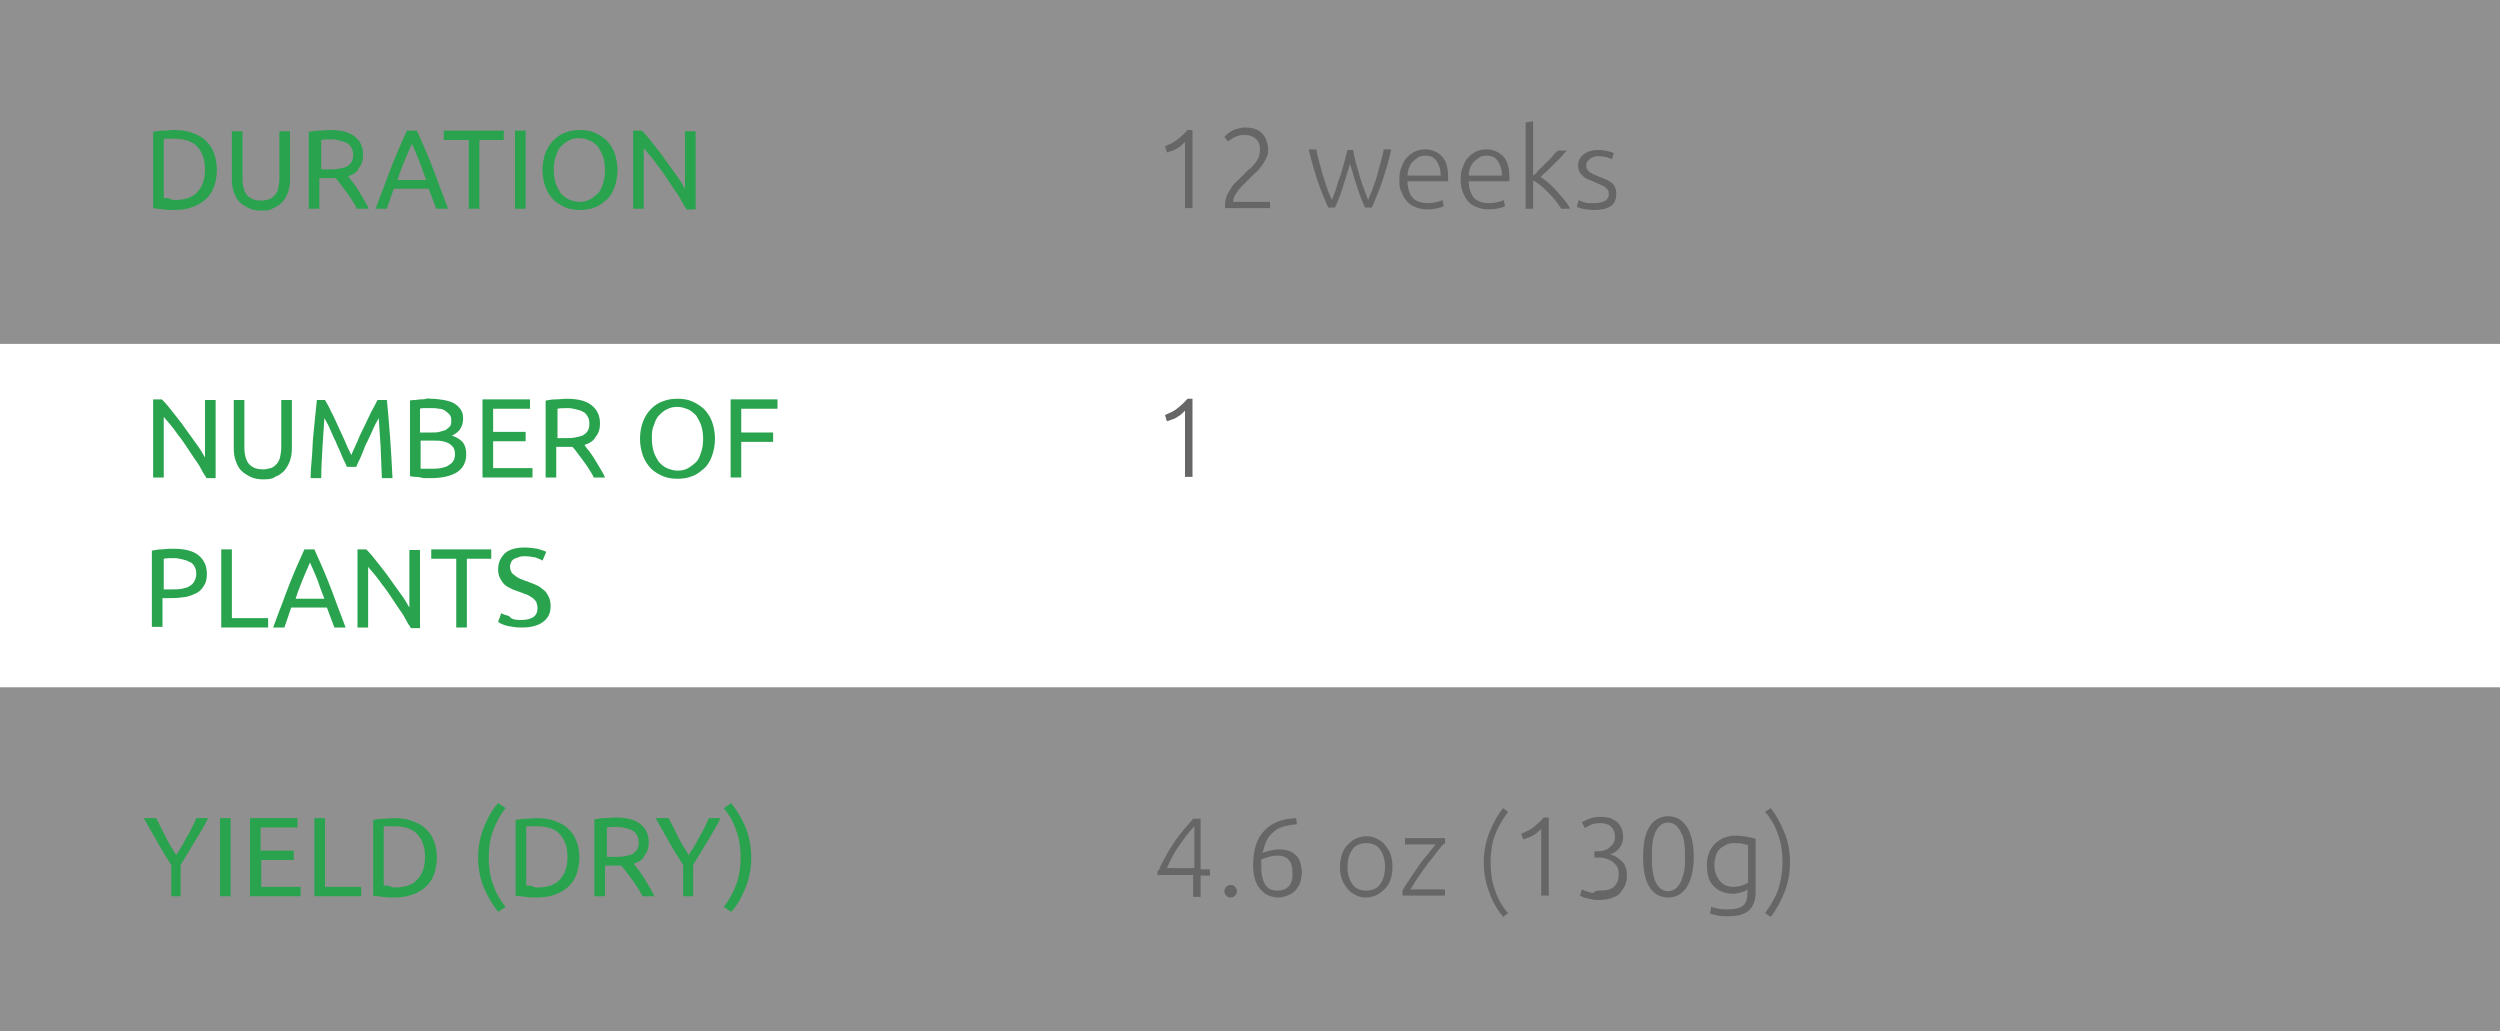
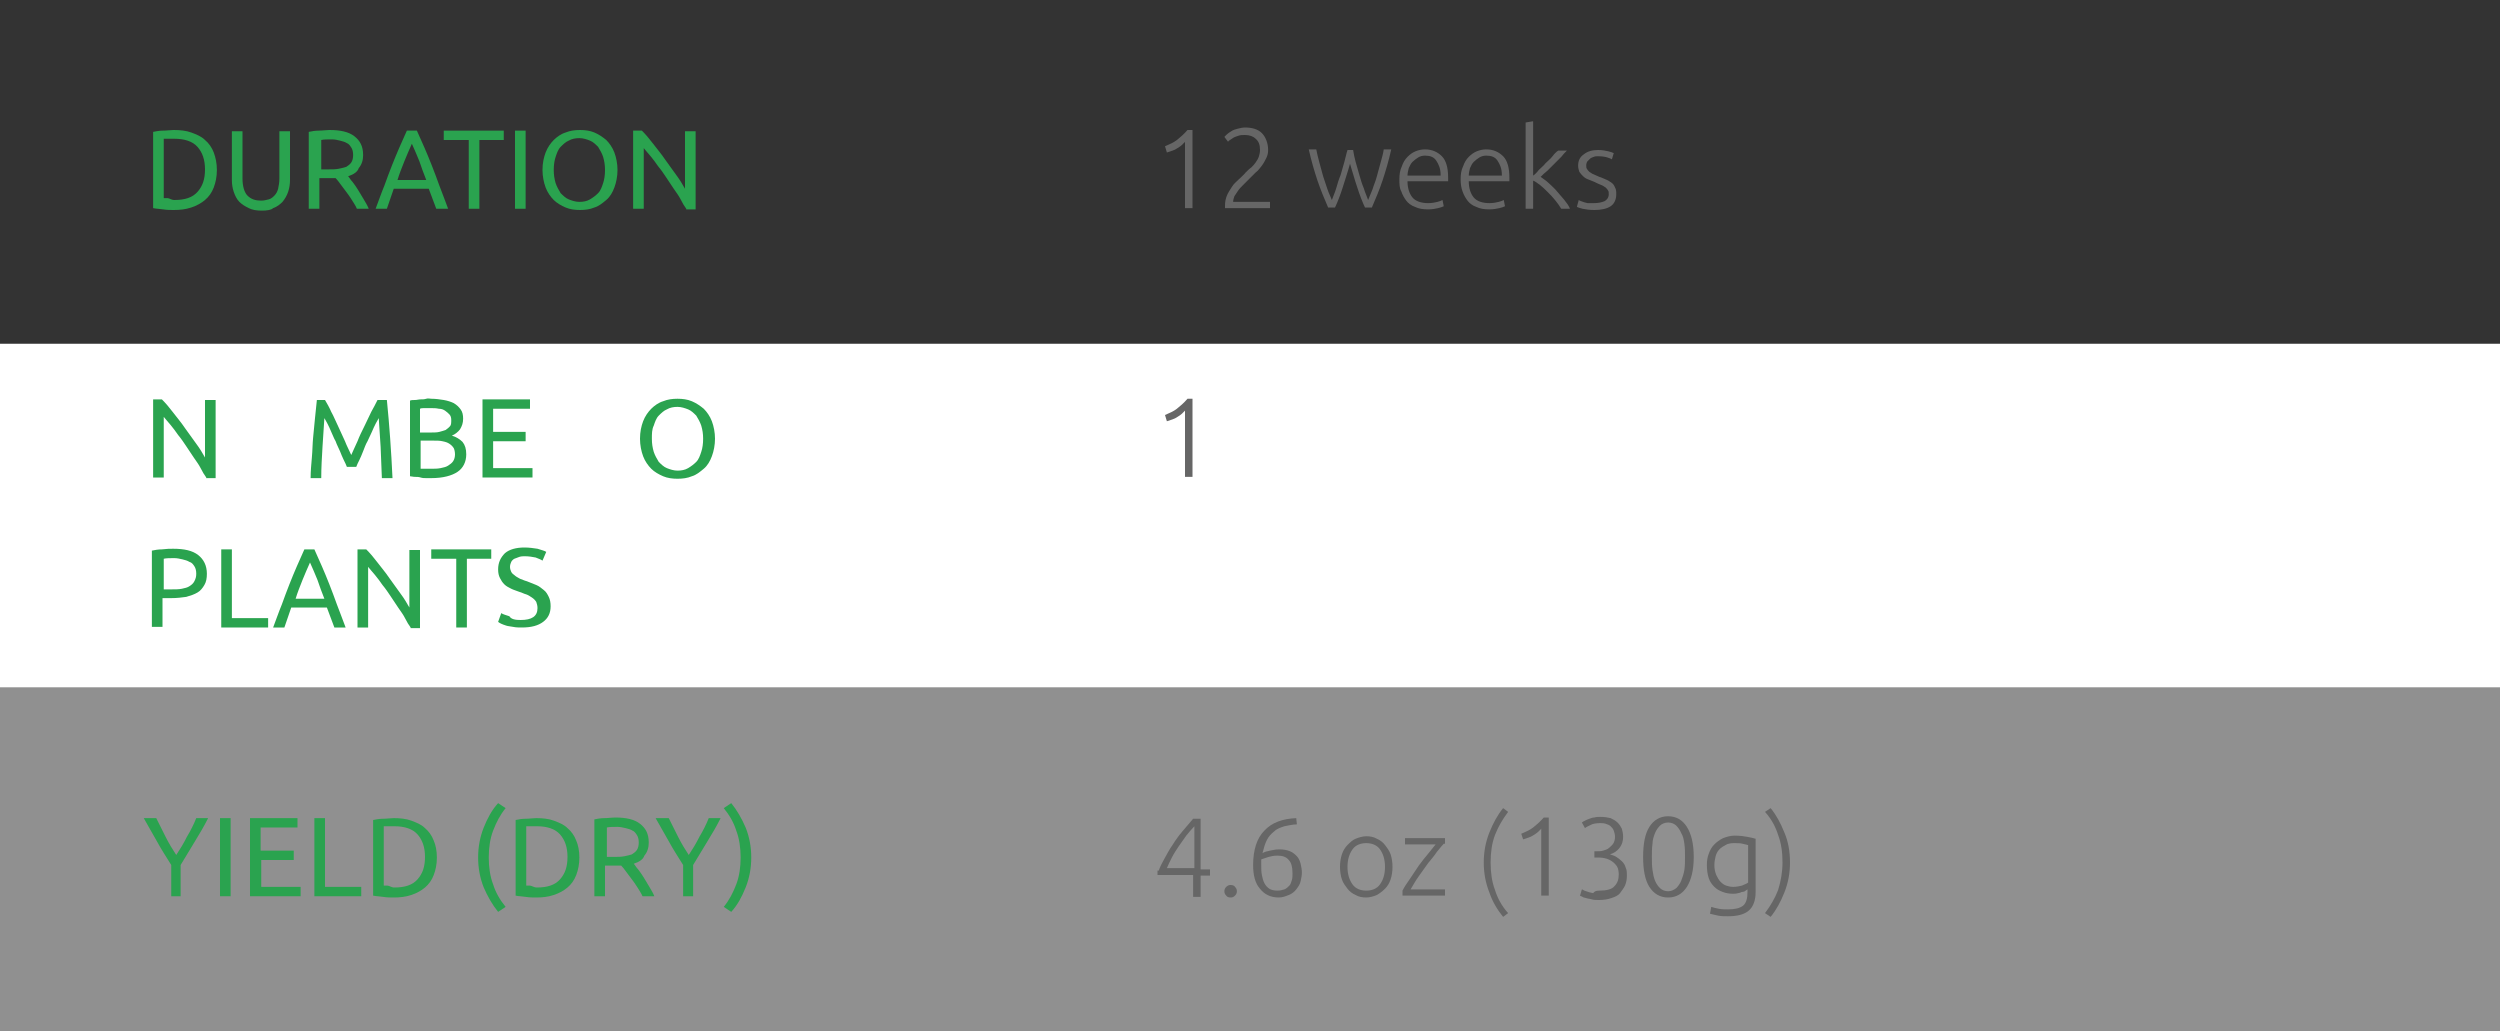
<svg xmlns="http://www.w3.org/2000/svg" version="1.1" id="Слой_1" x="0px" y="0px" viewBox="0 0 400 165" style="enable-background:new 0 0 400 165;" xml:space="preserve">
  <rect x="0" y="0" width="400" height="165" fill="#333333" stroke="none" />
  <style type="text/css">
	.st0{opacity:0.5;fill:#EFEFEF;}
	.st1{fill:#FFFFFF;}
	.st2{fill:#2AA34F;}
	.st3{fill:#666666;}
	.st4{fill:none;stroke:#C1272D;stroke-miterlimit:10;}
	.st5{fill:#C1272D;stroke:#C1272D;stroke-miterlimit:10;}
</style>
-   <rect class="st0" width="400" height="55" />
  <rect y="110" class="st0" width="400" height="55" />
  <rect y="55" class="st1" width="400" height="55" />
  <g>
    <path class="st2" d="M34.7,27.2c0,1.1-0.2,2-0.5,2.8c-0.3,0.8-0.8,1.5-1.4,2c-0.6,0.5-1.3,0.9-2.2,1.2s-1.8,0.4-2.8,0.4   c-0.5,0-1.1,0-1.7-0.1s-1.2-0.1-1.6-0.2V21.1c0.5-0.1,1-0.2,1.6-0.2c0.6,0,1.2-0.1,1.7-0.1c1,0,2,0.1,2.8,0.4s1.6,0.6,2.2,1.2   c0.6,0.5,1.1,1.2,1.4,2C34.5,25.2,34.7,26.1,34.7,27.2z M27.9,32c1.7,0,2.9-0.4,3.7-1.3s1.2-2,1.2-3.6c0-1.5-0.4-2.7-1.2-3.6   s-2.1-1.3-3.7-1.3c-0.5,0-0.9,0-1.1,0c-0.3,0-0.5,0-0.6,0v9.5c0.1,0,0.3,0,0.6,0S27.4,32,27.9,32z" />
    <path class="st2" d="M41.9,33.7c-0.8,0-1.5-0.1-2.1-0.4s-1.1-0.6-1.5-1c-0.4-0.4-0.7-1-0.9-1.6c-0.2-0.6-0.3-1.2-0.3-1.9v-7.8h1.7   v7.6c0,1.2,0.3,2.2,0.8,2.7c0.6,0.6,1.3,0.8,2.2,0.8c0.4,0,0.8-0.1,1.2-0.2c0.4-0.1,0.7-0.4,0.9-0.6c0.3-0.3,0.5-0.7,0.6-1.1   c0.1-0.5,0.2-1,0.2-1.6v-7.6h1.7v7.8c0,0.7-0.1,1.3-0.3,1.9c-0.2,0.6-0.5,1.1-0.9,1.6c-0.4,0.4-0.9,0.8-1.5,1   C43.4,33.6,42.7,33.7,41.9,33.7z" />
    <path class="st2" d="M55.7,28.2c0.2,0.2,0.4,0.6,0.7,0.9c0.3,0.4,0.6,0.8,0.9,1.3c0.3,0.5,0.6,1,0.9,1.5c0.3,0.5,0.6,1,0.8,1.5   h-1.9c-0.2-0.5-0.5-0.9-0.8-1.4c-0.3-0.5-0.6-0.9-0.9-1.3s-0.6-0.8-0.9-1.2c-0.3-0.4-0.5-0.7-0.8-1c-0.2,0-0.3,0-0.5,0   s-0.3,0-0.5,0h-1.6v4.9h-1.7V21.1c0.5-0.1,1-0.2,1.6-0.2c0.6,0,1.2-0.1,1.7-0.1c1.8,0,3.1,0.3,4,1c0.9,0.7,1.4,1.6,1.4,3   c0,0.8-0.2,1.5-0.7,2.1C57.2,27.5,56.6,27.9,55.7,28.2z M53.1,22.3c-0.7,0-1.3,0-1.7,0.1v4.7h1.2c0.6,0,1.1,0,1.6-0.1   c0.5-0.1,0.9-0.2,1.2-0.3c0.3-0.2,0.6-0.4,0.8-0.7c0.2-0.3,0.3-0.7,0.3-1.2c0-0.5-0.1-0.9-0.3-1.2c-0.2-0.3-0.4-0.6-0.7-0.7   c-0.3-0.2-0.7-0.3-1.1-0.4C54,22.4,53.6,22.3,53.1,22.3z" />
    <path class="st2" d="M69.8,33.4c-0.2-0.5-0.4-1.1-0.6-1.6c-0.2-0.5-0.4-1.1-0.6-1.6H63l-1.1,3.2h-1.8c0.5-1.3,0.9-2.5,1.4-3.7   c0.4-1.1,0.8-2.2,1.2-3.2c0.4-1,0.8-2,1.2-2.9s0.8-1.8,1.2-2.7h1.6c0.4,0.9,0.8,1.8,1.2,2.7s0.8,1.9,1.2,2.9c0.4,1,0.8,2.1,1.2,3.2   s0.9,2.3,1.4,3.7H69.8z M68.2,28.8c-0.4-1-0.8-2.1-1.1-3c-0.4-1-0.8-1.9-1.2-2.8c-0.4,0.9-0.8,1.8-1.2,2.8c-0.4,1-0.8,2-1.1,3H68.2   z" />
    <path class="st2" d="M80.6,20.9v1.5h-3.9v11h-1.7v-11H71v-1.5H80.6z" />
    <path class="st2" d="M82.4,20.9h1.7v12.5h-1.7V20.9z" />
    <path class="st2" d="M86.8,27.2c0-1.1,0.2-2,0.5-2.8c0.3-0.8,0.8-1.5,1.3-2c0.5-0.5,1.2-1,1.9-1.2c0.7-0.3,1.5-0.4,2.3-0.4   c0.8,0,1.6,0.1,2.3,0.4c0.7,0.3,1.3,0.7,1.9,1.2c0.5,0.5,1,1.2,1.3,2c0.3,0.8,0.5,1.8,0.5,2.8s-0.2,2-0.5,2.8s-0.7,1.5-1.3,2   s-1.2,1-1.9,1.2c-0.7,0.3-1.5,0.4-2.3,0.4c-0.8,0-1.6-0.1-2.3-0.4c-0.7-0.3-1.4-0.7-1.9-1.2s-1-1.2-1.3-2S86.8,28.2,86.8,27.2z    M88.6,27.2c0,0.8,0.1,1.4,0.3,2.1c0.2,0.6,0.5,1.1,0.8,1.6c0.4,0.4,0.8,0.8,1.3,1c0.5,0.2,1.1,0.4,1.7,0.4c0.6,0,1.2-0.1,1.7-0.4   s0.9-0.6,1.3-1c0.4-0.4,0.6-1,0.8-1.6c0.2-0.6,0.3-1.3,0.3-2.1s-0.1-1.4-0.3-2.1c-0.2-0.6-0.5-1.1-0.8-1.6c-0.4-0.4-0.8-0.8-1.3-1   s-1.1-0.4-1.7-0.4c-0.6,0-1.2,0.1-1.7,0.4c-0.5,0.2-0.9,0.6-1.3,1c-0.4,0.4-0.6,1-0.8,1.6C88.7,25.7,88.6,26.4,88.6,27.2z" />
    <path class="st2" d="M109.8,33.4c-0.3-0.4-0.6-0.9-0.9-1.5c-0.3-0.6-0.7-1.1-1.1-1.7s-0.8-1.2-1.2-1.8c-0.4-0.6-0.8-1.2-1.3-1.8   c-0.4-0.6-0.8-1.1-1.2-1.6s-0.8-0.9-1.1-1.3v9.7h-1.7V20.9h1.4c0.6,0.6,1.2,1.3,1.8,2.1c0.6,0.8,1.3,1.6,1.9,2.5   c0.6,0.8,1.2,1.7,1.8,2.5s1,1.5,1.4,2.2v-9.2h1.7v12.5H109.8z" />
  </g>
  <g>
    <path class="st2" d="M27.4,143.4v-5c-0.8-1.3-1.6-2.5-2.3-3.8c-0.7-1.2-1.4-2.5-2.1-3.7H25c0.5,1,1,2,1.5,3s1.1,2,1.7,2.9   c0.6-0.9,1.2-1.9,1.7-2.9c0.6-1,1.1-2,1.5-3h1.9c-0.6,1.2-1.3,2.4-2.1,3.7s-1.5,2.5-2.3,3.8v5H27.4z" />
    <path class="st2" d="M35.2,130.9h1.7v12.5h-1.7V130.9z" />
    <path class="st2" d="M40,143.4v-12.5h7.6v1.5h-5.9v3.7H47v1.5h-5.2v4.3h6.3v1.5H40z" />
    <path class="st2" d="M57.8,141.9v1.5h-7.5v-12.5h1.7v11H57.8z" />
    <path class="st2" d="M69.9,137.2c0,1.1-0.2,2-0.5,2.8c-0.3,0.8-0.8,1.5-1.4,2c-0.6,0.5-1.3,0.9-2.2,1.2s-1.8,0.4-2.8,0.4   c-0.5,0-1.1,0-1.7-0.1s-1.2-0.1-1.6-0.2v-12.1c0.5-0.1,1-0.2,1.6-0.2c0.6,0,1.2-0.1,1.7-0.1c1,0,2,0.1,2.8,0.4s1.6,0.6,2.2,1.2   c0.6,0.5,1.1,1.2,1.4,2C69.7,135.2,69.9,136.1,69.9,137.2z M63.1,142c1.7,0,2.9-0.4,3.7-1.3s1.2-2,1.2-3.6c0-1.5-0.4-2.7-1.2-3.6   s-2.1-1.3-3.7-1.3c-0.5,0-0.9,0-1.1,0c-0.3,0-0.5,0-0.6,0v9.5c0.1,0,0.3,0,0.6,0S62.6,142,63.1,142z" />
    <path class="st2" d="M78.2,137.2c0,1.5,0.2,3,0.7,4.3c0.4,1.3,1.1,2.5,2,3.6l-1.2,0.8c-0.9-1.1-1.7-2.5-2.3-3.9   c-0.6-1.5-0.9-3.1-0.9-4.8c0-1.7,0.3-3.3,0.9-4.8s1.3-2.8,2.3-3.9l1.2,0.8c-0.9,1.1-1.5,2.3-2,3.6   C78.4,134.2,78.2,135.7,78.2,137.2z" />
    <path class="st2" d="M92.7,137.2c0,1.1-0.2,2-0.5,2.8c-0.3,0.8-0.8,1.5-1.4,2c-0.6,0.5-1.3,0.9-2.2,1.2s-1.8,0.4-2.8,0.4   c-0.5,0-1.1,0-1.7-0.1s-1.2-0.1-1.6-0.2v-12.1c0.5-0.1,1-0.2,1.6-0.2c0.6,0,1.2-0.1,1.7-0.1c1,0,2,0.1,2.8,0.4s1.6,0.6,2.2,1.2   c0.6,0.5,1.1,1.2,1.4,2C92.5,135.2,92.7,136.1,92.7,137.2z M85.9,142c1.7,0,2.9-0.4,3.7-1.3s1.2-2,1.2-3.6c0-1.5-0.4-2.7-1.2-3.6   s-2.1-1.3-3.7-1.3c-0.5,0-0.9,0-1.1,0c-0.3,0-0.5,0-0.6,0v9.5c0.1,0,0.3,0,0.6,0S85.4,142,85.9,142z" />
    <path class="st2" d="M101.4,138.2c0.2,0.2,0.4,0.6,0.7,0.9c0.3,0.4,0.6,0.8,0.9,1.3c0.3,0.5,0.6,1,0.9,1.5c0.3,0.5,0.6,1,0.8,1.5   h-1.9c-0.2-0.5-0.5-0.9-0.8-1.4c-0.3-0.5-0.6-0.9-0.9-1.3s-0.6-0.8-0.9-1.2c-0.3-0.4-0.5-0.7-0.8-1c-0.2,0-0.3,0-0.5,0   s-0.3,0-0.5,0h-1.6v4.9h-1.7v-12.3c0.5-0.1,1-0.2,1.6-0.2c0.6,0,1.2-0.1,1.7-0.1c1.8,0,3.1,0.3,4,1c0.9,0.7,1.4,1.6,1.4,3   c0,0.8-0.2,1.5-0.7,2.1C102.9,137.5,102.3,137.9,101.4,138.2z M98.8,132.3c-0.7,0-1.3,0-1.7,0.1v4.7h1.2c0.6,0,1.1,0,1.6-0.1   c0.5-0.1,0.9-0.2,1.2-0.3c0.3-0.2,0.6-0.4,0.8-0.7c0.2-0.3,0.3-0.7,0.3-1.2c0-0.5-0.1-0.9-0.3-1.2c-0.2-0.3-0.4-0.6-0.7-0.7   c-0.3-0.2-0.7-0.3-1.1-0.4C99.7,132.4,99.2,132.3,98.8,132.3z" />
    <path class="st2" d="M109.3,143.4v-5c-0.8-1.3-1.6-2.5-2.3-3.8c-0.7-1.2-1.4-2.5-2.1-3.7h2.1c0.5,1,1,2,1.5,3s1.1,2,1.7,2.9   c0.6-0.9,1.2-1.9,1.7-2.9c0.6-1,1.1-2,1.5-3h1.9c-0.6,1.2-1.3,2.4-2.1,3.7s-1.5,2.5-2.3,3.8v5H109.3z" />
    <path class="st2" d="M118.5,137.2c0-1.5-0.2-3-0.7-4.3c-0.4-1.3-1.1-2.5-2-3.6l1.2-0.8c0.9,1.1,1.7,2.5,2.3,3.9   c0.6,1.5,0.9,3.1,0.9,4.8c0,1.7-0.3,3.3-0.9,4.8c-0.6,1.5-1.3,2.8-2.3,3.9l-1.2-0.8c0.9-1.1,1.5-2.3,2-3.6S118.5,138.7,118.5,137.2   z" />
  </g>
  <g>
    <path class="st2" d="M33,76.4c-0.3-0.4-0.6-0.9-0.9-1.5c-0.3-0.6-0.7-1.1-1.1-1.7s-0.8-1.2-1.2-1.8c-0.4-0.6-0.8-1.2-1.3-1.8   c-0.4-0.6-0.8-1.1-1.2-1.6s-0.8-0.9-1.1-1.3v9.7h-1.7V63.9h1.4c0.6,0.6,1.2,1.3,1.8,2.1c0.6,0.8,1.3,1.6,1.9,2.5   c0.6,0.8,1.2,1.7,1.8,2.5s1,1.5,1.4,2.2v-9.2h1.7v12.5H33z" />
-     <path class="st2" d="M42.2,76.7c-0.8,0-1.5-0.1-2.1-0.4s-1.1-0.6-1.5-1c-0.4-0.4-0.7-1-0.9-1.6c-0.2-0.6-0.3-1.2-0.3-1.9v-7.8h1.7   v7.6c0,1.2,0.3,2.2,0.8,2.7c0.6,0.6,1.3,0.8,2.2,0.8c0.4,0,0.8-0.1,1.2-0.2c0.4-0.1,0.7-0.4,0.9-0.6c0.3-0.3,0.5-0.7,0.6-1.1   c0.1-0.5,0.2-1,0.2-1.6v-7.6h1.7v7.8c0,0.7-0.1,1.3-0.3,1.9c-0.2,0.6-0.5,1.1-0.9,1.6c-0.4,0.4-0.9,0.8-1.5,1   C43.7,76.6,43,76.7,42.2,76.7z" />
    <path class="st2" d="M55.5,74.7c-0.1-0.3-0.3-0.7-0.5-1.1c-0.2-0.4-0.4-0.9-0.6-1.4s-0.5-1-0.7-1.6c-0.3-0.5-0.5-1.1-0.7-1.5   c-0.2-0.5-0.4-0.9-0.6-1.3c-0.2-0.4-0.4-0.7-0.5-0.9c-0.1,1.4-0.2,2.9-0.3,4.6c-0.1,1.7-0.2,3.3-0.2,5h-1.7c0-1.1,0.1-2.2,0.2-3.3   c0.1-1.1,0.1-2.2,0.2-3.2c0.1-1.1,0.2-2.1,0.3-3.1c0.1-1,0.2-2,0.3-2.9H52c0.3,0.5,0.7,1.2,1,1.9c0.4,0.7,0.7,1.5,1.1,2.3   s0.7,1.6,1.1,2.4c0.3,0.8,0.7,1.5,1,2.2c0.3-0.6,0.6-1.4,1-2.2c0.3-0.8,0.7-1.6,1.1-2.4s0.7-1.5,1.1-2.3c0.4-0.7,0.7-1.3,1-1.9h1.5   c0.4,4,0.7,8.2,0.9,12.5h-1.7c-0.1-1.7-0.1-3.3-0.2-5c-0.1-1.6-0.2-3.2-0.3-4.6c-0.1,0.2-0.3,0.5-0.5,0.9c-0.2,0.4-0.4,0.8-0.6,1.3   c-0.2,0.5-0.5,1-0.7,1.5c-0.3,0.5-0.5,1.1-0.7,1.6s-0.4,1-0.6,1.4c-0.2,0.4-0.4,0.8-0.5,1.1H55.5z" />
    <path class="st2" d="M69,76.5c-0.3,0-0.5,0-0.8,0c-0.3,0-0.6,0-0.9-0.1s-0.6-0.1-0.9-0.1c-0.3,0-0.6-0.1-0.8-0.1V64.1   c0.2-0.1,0.5-0.1,0.8-0.1c0.3,0,0.6-0.1,0.9-0.1c0.3,0,0.6,0,0.9-0.1s0.6,0,0.8,0c0.7,0,1.4,0.1,2,0.2c0.6,0.1,1.2,0.3,1.6,0.5   c0.5,0.3,0.8,0.6,1.1,1c0.3,0.4,0.4,0.9,0.4,1.5c0,0.7-0.2,1.2-0.5,1.7c-0.3,0.4-0.8,0.8-1.3,1c0.7,0.2,1.3,0.6,1.7,1   c0.4,0.5,0.6,1.1,0.6,2c0,1.2-0.5,2.2-1.4,2.8S70.9,76.5,69,76.5z M67.3,69.2h1.8c0.4,0,0.8,0,1.2-0.1c0.4-0.1,0.7-0.2,1-0.3   c0.3-0.2,0.5-0.4,0.7-0.6s0.2-0.6,0.2-1c0-0.4-0.1-0.7-0.3-0.9c-0.2-0.2-0.4-0.4-0.7-0.6s-0.6-0.3-1-0.3c-0.4-0.1-0.8-0.1-1.3-0.1   s-0.8,0-1,0c-0.3,0-0.5,0-0.7,0.1V69.2z M67.3,70.6V75c0.1,0,0.3,0,0.5,0c0.2,0,0.3,0,0.5,0s0.5,0,0.7,0c0.5,0,1,0,1.5-0.1   c0.5-0.1,0.9-0.2,1.2-0.4c0.3-0.2,0.6-0.4,0.8-0.7s0.3-0.7,0.3-1.1c0-0.4-0.1-0.8-0.2-1c-0.2-0.3-0.4-0.5-0.7-0.7s-0.6-0.3-1.1-0.4   c-0.4-0.1-0.9-0.1-1.4-0.1H67.3z" />
    <path class="st2" d="M77.2,76.4V63.9h7.6v1.5h-5.9v3.7h5.2v1.5h-5.2v4.3h6.3v1.5H77.2z" />
-     <path class="st2" d="M93.5,71.2c0.2,0.2,0.4,0.6,0.7,0.9c0.3,0.4,0.6,0.8,0.9,1.3c0.3,0.5,0.6,1,0.9,1.5c0.3,0.5,0.6,1,0.8,1.5H95   c-0.2-0.5-0.5-0.9-0.8-1.4c-0.3-0.5-0.6-0.9-0.9-1.3s-0.6-0.8-0.9-1.2c-0.3-0.4-0.5-0.7-0.8-1c-0.2,0-0.3,0-0.5,0s-0.3,0-0.5,0   h-1.6v4.9h-1.7V64.1c0.5-0.1,1-0.2,1.6-0.2c0.6,0,1.2-0.1,1.7-0.1c1.8,0,3.1,0.3,4,1c0.9,0.7,1.4,1.6,1.4,3c0,0.8-0.2,1.5-0.7,2.1   C95,70.5,94.4,70.9,93.5,71.2z M90.9,65.3c-0.7,0-1.3,0-1.7,0.1v4.7h1.2c0.6,0,1.1,0,1.6-0.1c0.5-0.1,0.9-0.2,1.2-0.3   c0.3-0.2,0.6-0.4,0.8-0.7c0.2-0.3,0.3-0.7,0.3-1.2c0-0.5-0.1-0.9-0.3-1.2c-0.2-0.3-0.4-0.6-0.7-0.7c-0.3-0.2-0.7-0.3-1.1-0.4   C91.8,65.4,91.4,65.3,90.9,65.3z" />
    <path class="st2" d="M102.4,70.2c0-1.1,0.2-2,0.5-2.8c0.3-0.8,0.8-1.5,1.3-2c0.5-0.5,1.2-1,1.9-1.2c0.7-0.3,1.5-0.4,2.3-0.4   c0.8,0,1.6,0.1,2.3,0.4c0.7,0.3,1.3,0.7,1.9,1.2c0.5,0.5,1,1.2,1.3,2c0.3,0.8,0.5,1.8,0.5,2.8s-0.2,2-0.5,2.8s-0.7,1.5-1.3,2   s-1.2,1-1.9,1.2c-0.7,0.3-1.5,0.4-2.3,0.4c-0.8,0-1.6-0.1-2.3-0.4c-0.7-0.3-1.4-0.7-1.9-1.2s-1-1.2-1.3-2S102.4,71.2,102.4,70.2z    M104.3,70.2c0,0.8,0.1,1.4,0.3,2.1c0.2,0.6,0.5,1.1,0.8,1.6c0.4,0.4,0.8,0.8,1.3,1c0.5,0.2,1.1,0.4,1.7,0.4c0.6,0,1.2-0.1,1.7-0.4   s0.9-0.6,1.3-1c0.4-0.4,0.6-1,0.8-1.6c0.2-0.6,0.3-1.3,0.3-2.1s-0.1-1.4-0.3-2.1c-0.2-0.6-0.5-1.1-0.8-1.6c-0.4-0.4-0.8-0.8-1.3-1   s-1.1-0.4-1.7-0.4c-0.6,0-1.2,0.1-1.7,0.4c-0.5,0.2-0.9,0.6-1.3,1c-0.4,0.4-0.6,1-0.8,1.6C104.3,68.7,104.3,69.4,104.3,70.2z" />
-     <path class="st2" d="M116.9,76.4V63.9h7.5v1.5h-5.8v3.8h5.1v1.5h-5.1v5.7H116.9z" />
    <path class="st2" d="M27.7,87.8c1.8,0,3.1,0.3,4,1s1.4,1.7,1.4,3c0,0.7-0.1,1.3-0.4,1.8c-0.3,0.5-0.6,0.9-1.1,1.2s-1.1,0.5-1.8,0.7   c-0.7,0.1-1.5,0.2-2.4,0.2h-1.4v4.6h-1.7V88.1c0.5-0.1,1-0.2,1.6-0.2C26.7,87.8,27.2,87.8,27.7,87.8z M27.9,89.3   c-0.7,0-1.3,0-1.7,0.1v4.9h1.3c0.6,0,1.1,0,1.6-0.1s0.9-0.2,1.2-0.4s0.6-0.4,0.8-0.8s0.3-0.7,0.3-1.2c0-0.5-0.1-0.9-0.3-1.2   c-0.2-0.3-0.4-0.6-0.8-0.7c-0.3-0.2-0.7-0.3-1.1-0.4C28.8,89.4,28.3,89.3,27.9,89.3z" />
    <path class="st2" d="M42.9,98.9v1.5h-7.5V87.9h1.7v11H42.9z" />
    <path class="st2" d="M53.5,100.4c-0.2-0.5-0.4-1.1-0.6-1.6c-0.2-0.5-0.4-1.1-0.6-1.6h-5.7l-1.1,3.2h-1.8c0.5-1.3,0.9-2.5,1.4-3.7   c0.4-1.1,0.8-2.2,1.2-3.2c0.4-1,0.8-2,1.2-2.9s0.8-1.8,1.2-2.7h1.6c0.4,0.9,0.8,1.8,1.2,2.7s0.8,1.9,1.2,2.9c0.4,1,0.8,2.1,1.2,3.2   s0.9,2.3,1.4,3.7H53.5z M51.9,95.8c-0.4-1-0.8-2.1-1.1-3c-0.4-1-0.8-1.9-1.2-2.8c-0.4,0.9-0.8,1.8-1.2,2.8c-0.4,1-0.8,2-1.1,3H51.9   z" />
    <path class="st2" d="M65.7,100.4c-0.3-0.4-0.6-0.9-0.9-1.5c-0.3-0.6-0.7-1.1-1.1-1.7s-0.8-1.2-1.2-1.8c-0.4-0.6-0.8-1.2-1.3-1.8   c-0.4-0.6-0.8-1.1-1.2-1.6s-0.8-0.9-1.1-1.3v9.7h-1.7V87.9h1.4c0.6,0.6,1.2,1.3,1.8,2.1c0.6,0.8,1.3,1.6,1.9,2.5   c0.6,0.8,1.2,1.7,1.8,2.5s1,1.5,1.4,2.2v-9.2h1.7v12.5H65.7z" />
    <path class="st2" d="M78.6,87.9v1.5h-3.9v11h-1.7v-11H69v-1.5H78.6z" />
    <path class="st2" d="M83.3,99.2c1.8,0,2.7-0.6,2.7-1.9c0-0.4-0.1-0.7-0.2-1c-0.2-0.3-0.4-0.5-0.7-0.7c-0.3-0.2-0.6-0.4-0.9-0.5   c-0.4-0.1-0.7-0.3-1.1-0.4c-0.5-0.2-0.9-0.3-1.3-0.5c-0.4-0.2-0.8-0.4-1.1-0.7c-0.3-0.3-0.5-0.6-0.7-1c-0.2-0.4-0.3-0.8-0.3-1.4   c0-1.1,0.4-1.9,1.1-2.6c0.7-0.6,1.8-0.9,3.1-0.9c0.8,0,1.4,0.1,2.1,0.2c0.6,0.2,1.1,0.3,1.4,0.5l-0.6,1.4c-0.3-0.2-0.6-0.3-1.1-0.5   c-0.5-0.1-1.1-0.2-1.7-0.2c-0.3,0-0.6,0-0.9,0.1c-0.3,0.1-0.5,0.2-0.8,0.3c-0.2,0.1-0.4,0.3-0.5,0.5c-0.1,0.2-0.2,0.5-0.2,0.8   c0,0.3,0.1,0.6,0.2,0.8c0.1,0.2,0.3,0.4,0.6,0.6c0.2,0.2,0.5,0.3,0.8,0.5c0.3,0.1,0.7,0.3,1.1,0.4c0.5,0.2,1,0.4,1.5,0.6   c0.5,0.2,0.8,0.5,1.2,0.8s0.6,0.7,0.8,1.1s0.3,0.9,0.3,1.5c0,1.1-0.4,1.9-1.2,2.5c-0.8,0.6-1.9,0.9-3.4,0.9c-0.5,0-0.9,0-1.4-0.1   s-0.8-0.1-1.1-0.2s-0.6-0.2-0.8-0.3c-0.2-0.1-0.4-0.2-0.5-0.3l0.5-1.4c0.3,0.2,0.7,0.3,1.3,0.5C81.8,99.1,82.5,99.2,83.3,99.2z" />
  </g>
  <g>
    <path class="st3" d="M186.4,23.4c0.7-0.3,1.4-0.6,1.9-1s1.1-0.9,1.7-1.6h0.8v12.5h-1.2V22.7c-0.1,0.1-0.3,0.3-0.5,0.5   c-0.2,0.2-0.4,0.3-0.7,0.5c-0.3,0.2-0.5,0.3-0.8,0.4c-0.3,0.1-0.6,0.2-0.9,0.3L186.4,23.4z" />
    <path class="st3" d="M202.9,24c0,0.5-0.1,0.9-0.3,1.3c-0.2,0.4-0.4,0.8-0.7,1.2c-0.3,0.4-0.6,0.8-1,1.1c-0.4,0.4-0.7,0.7-1.1,1.1   c-0.3,0.3-0.6,0.6-0.9,0.9c-0.3,0.3-0.6,0.6-0.8,0.9s-0.4,0.6-0.6,0.9c-0.1,0.3-0.2,0.6-0.2,0.9v0h5.9v1h-7.2c0,0,0-0.1,0-0.1   c0-0.1,0-0.2,0-0.3c0-0.6,0.1-1.1,0.3-1.6c0.2-0.5,0.5-0.9,0.8-1.4s0.7-0.8,1.1-1.2s0.8-0.7,1.1-1.1c0.3-0.3,0.6-0.6,0.9-0.8   c0.3-0.3,0.5-0.5,0.7-0.8c0.2-0.3,0.4-0.6,0.5-0.9c0.1-0.3,0.2-0.7,0.2-1.1c0-0.8-0.2-1.4-0.7-1.8c-0.4-0.4-1-0.6-1.7-0.6   c-0.4,0-0.7,0-1,0.1s-0.6,0.2-0.8,0.3c-0.2,0.1-0.4,0.3-0.6,0.4c-0.2,0.1-0.3,0.2-0.3,0.3l-0.6-0.8c0.1-0.1,0.2-0.2,0.4-0.4   s0.4-0.3,0.7-0.5c0.3-0.2,0.6-0.3,1-0.4c0.4-0.1,0.8-0.2,1.2-0.2c1.2,0,2.1,0.3,2.7,0.9S202.9,22.9,202.9,24z" />
    <path class="st3" d="M216.5,24c0.1,0.6,0.2,1.2,0.4,1.9c0.2,0.7,0.4,1.4,0.6,2.1c0.2,0.7,0.4,1.4,0.7,2.1c0.2,0.7,0.5,1.3,0.7,1.9   c0.2-0.5,0.4-1,0.7-1.7c0.2-0.7,0.5-1.3,0.7-2.1c0.2-0.7,0.4-1.5,0.6-2.2c0.2-0.7,0.4-1.4,0.5-2.1h1.2c-0.4,1.8-0.9,3.5-1.4,5   c-0.5,1.5-1.1,2.9-1.7,4.3h-1.1c-0.2-0.4-0.4-0.9-0.6-1.4s-0.4-1.1-0.6-1.7s-0.4-1.2-0.6-1.9c-0.2-0.7-0.4-1.3-0.6-2   c-0.2,0.7-0.4,1.4-0.6,2s-0.4,1.3-0.6,1.9c-0.2,0.6-0.4,1.2-0.6,1.7s-0.4,1-0.6,1.4h-1.1c-0.6-1.4-1.2-2.8-1.7-4.3   c-0.5-1.5-1-3.2-1.4-5h1.2c0.1,0.6,0.3,1.3,0.5,2.1c0.2,0.7,0.4,1.5,0.6,2.2c0.2,0.7,0.5,1.4,0.7,2.1c0.2,0.6,0.5,1.2,0.7,1.7   c0.2-0.6,0.5-1.2,0.7-1.9s0.4-1.4,0.7-2.1c0.2-0.7,0.4-1.4,0.6-2.1c0.2-0.7,0.3-1.3,0.5-1.9H216.5z" />
    <path class="st3" d="M223.9,28.7c0-0.8,0.1-1.5,0.4-2.1c0.2-0.6,0.5-1.1,0.9-1.5c0.4-0.4,0.8-0.7,1.3-0.9c0.5-0.2,1-0.3,1.5-0.3   c1.1,0,2,0.4,2.7,1.1c0.7,0.7,1,1.9,1,3.4c0,0.1,0,0.2,0,0.3c0,0.1,0,0.2,0,0.3h-6.5c0,1.1,0.3,2,0.8,2.6c0.5,0.6,1.4,0.9,2.5,0.9   c0.6,0,1.1-0.1,1.5-0.2c0.4-0.1,0.6-0.2,0.8-0.3l0.2,1c-0.2,0.1-0.5,0.2-0.9,0.3s-1,0.2-1.6,0.2c-0.8,0-1.5-0.1-2.1-0.4   c-0.6-0.2-1.1-0.6-1.4-1s-0.6-0.9-0.8-1.5C223.9,30.1,223.9,29.4,223.9,28.7z M230.5,28c0-1-0.3-1.7-0.7-2.3s-1-0.8-1.8-0.8   c-0.4,0-0.8,0.1-1.1,0.3c-0.3,0.2-0.6,0.4-0.9,0.7s-0.4,0.6-0.6,1c-0.1,0.4-0.2,0.8-0.2,1.2H230.5z" />
    <path class="st3" d="M233.7,28.7c0-0.8,0.1-1.5,0.4-2.1c0.2-0.6,0.5-1.1,0.9-1.5c0.4-0.4,0.8-0.7,1.3-0.9c0.5-0.2,1-0.3,1.5-0.3   c1.1,0,2,0.4,2.7,1.1c0.7,0.7,1,1.9,1,3.4c0,0.1,0,0.2,0,0.3c0,0.1,0,0.2,0,0.3H235c0,1.1,0.3,2,0.8,2.6c0.5,0.6,1.4,0.9,2.5,0.9   c0.6,0,1.1-0.1,1.5-0.2c0.4-0.1,0.6-0.2,0.8-0.3l0.2,1c-0.2,0.1-0.5,0.2-0.9,0.3s-1,0.2-1.6,0.2c-0.8,0-1.5-0.1-2.1-0.4   c-0.6-0.2-1.1-0.6-1.4-1s-0.6-0.9-0.8-1.5C233.8,30.1,233.7,29.4,233.7,28.7z M240.3,28c0-1-0.3-1.7-0.7-2.3s-1-0.8-1.8-0.8   c-0.4,0-0.8,0.1-1.1,0.3c-0.3,0.2-0.6,0.4-0.9,0.7s-0.4,0.6-0.6,1c-0.1,0.4-0.2,0.8-0.2,1.2H240.3z" />
    <path class="st3" d="M246.5,28.3c0.4,0.3,0.9,0.6,1.3,1c0.4,0.4,0.9,0.8,1.3,1.3c0.4,0.5,0.8,0.9,1.2,1.4c0.4,0.5,0.7,0.9,0.9,1.4   h-1.4c-0.3-0.5-0.6-0.9-1-1.4c-0.4-0.5-0.8-0.9-1.2-1.3c-0.4-0.4-0.8-0.8-1.2-1.1c-0.4-0.3-0.8-0.6-1.1-0.7v4.5h-1.2V19.6l1.2-0.2   v8.7c0.3-0.2,0.6-0.5,0.9-0.9c0.4-0.4,0.8-0.7,1.1-1.1c0.4-0.4,0.8-0.7,1.1-1.1c0.3-0.4,0.6-0.7,0.9-0.9h1.4   c-0.3,0.3-0.6,0.6-0.9,1c-0.4,0.4-0.7,0.7-1.1,1.1s-0.8,0.8-1.1,1.1C247.2,27.6,246.8,28,246.5,28.3z" />
    <path class="st3" d="M255,32.5c0.7,0,1.2-0.1,1.7-0.3c0.4-0.2,0.7-0.6,0.7-1.1c0-0.3,0-0.5-0.1-0.6c-0.1-0.2-0.2-0.3-0.4-0.5   c-0.2-0.1-0.4-0.3-0.7-0.4s-0.7-0.3-1.1-0.5c-0.3-0.1-0.7-0.3-1-0.4s-0.6-0.3-0.8-0.5c-0.2-0.2-0.4-0.4-0.6-0.7   c-0.1-0.3-0.2-0.6-0.2-1c0-0.8,0.3-1.4,0.9-1.8c0.6-0.5,1.4-0.7,2.3-0.7c0.6,0,1.2,0.1,1.6,0.2c0.4,0.1,0.7,0.2,0.9,0.3l-0.3,1   c-0.1-0.1-0.4-0.2-0.7-0.3c-0.3-0.1-0.8-0.2-1.5-0.2c-0.3,0-0.5,0-0.7,0.1c-0.2,0.1-0.4,0.1-0.6,0.3s-0.3,0.3-0.4,0.4   s-0.2,0.4-0.2,0.6c0,0.3,0,0.5,0.1,0.6c0.1,0.2,0.2,0.3,0.4,0.5c0.2,0.1,0.4,0.3,0.7,0.4s0.6,0.3,0.9,0.4c0.4,0.1,0.7,0.3,1,0.4   c0.3,0.1,0.6,0.3,0.9,0.5s0.5,0.5,0.6,0.8c0.2,0.3,0.2,0.7,0.2,1.1c0,0.8-0.3,1.5-0.9,1.9c-0.6,0.4-1.5,0.6-2.6,0.6   c-0.8,0-1.4-0.1-1.9-0.2c-0.4-0.1-0.7-0.2-0.9-0.3l0.3-1.1c0,0,0.1,0.1,0.2,0.1c0.1,0.1,0.3,0.1,0.5,0.2c0.2,0.1,0.4,0.1,0.7,0.2   C254.3,32.5,254.6,32.5,255,32.5z" />
  </g>
  <g>
    <path class="st3" d="M185.4,139.3c0.2-0.6,0.5-1.2,0.9-1.9c0.4-0.7,0.8-1.5,1.3-2.2c0.5-0.8,1-1.5,1.6-2.2c0.6-0.7,1.2-1.4,1.7-2   h1.2v8.1h1.5v1h-1.5v3.4h-1.2V140h-5.7V139.3z M191.1,139v-6.8c-0.4,0.4-0.8,0.9-1.3,1.5c-0.4,0.6-0.8,1.1-1.2,1.7   c-0.4,0.6-0.8,1.2-1.1,1.8c-0.3,0.6-0.6,1.2-0.8,1.7H191.1z" />
    <path class="st3" d="M197.9,142.6c0,0.3-0.1,0.5-0.3,0.7c-0.2,0.2-0.4,0.3-0.7,0.3s-0.6-0.1-0.7-0.3c-0.2-0.2-0.3-0.4-0.3-0.7   c0-0.3,0.1-0.5,0.3-0.7c0.2-0.2,0.4-0.3,0.7-0.3s0.6,0.1,0.7,0.3C197.8,142.1,197.9,142.3,197.9,142.6z" />
    <path class="st3" d="M200.5,138.4c0-2.4,0.6-4.3,1.8-5.5c1.2-1.3,2.9-1.9,5.1-2l0.1,1c-0.7,0-1.4,0.2-2,0.3   c-0.6,0.2-1.2,0.4-1.6,0.8c-0.5,0.4-0.9,0.8-1.2,1.4s-0.5,1.3-0.7,2.1c0.3-0.2,0.7-0.3,1.2-0.4s0.9-0.2,1.5-0.2   c0.7,0,1.2,0.1,1.7,0.3c0.5,0.2,0.8,0.5,1.1,0.8s0.5,0.8,0.6,1.2c0.1,0.5,0.2,0.9,0.2,1.4c0,0.5-0.1,0.9-0.2,1.4   c-0.1,0.5-0.4,0.9-0.7,1.3c-0.3,0.4-0.7,0.7-1.2,0.9c-0.5,0.2-1,0.4-1.6,0.4c-1.3,0-2.3-0.5-3-1.4   C200.8,141.3,200.5,140,200.5,138.4z M204.4,136.9c-0.6,0-1,0.1-1.4,0.2c-0.4,0.1-0.8,0.3-1.2,0.4c0,0.2,0,0.4,0,0.5   c0,0.1,0,0.3,0,0.4c0,0.6,0,1.1,0.1,1.6c0.1,0.5,0.2,0.9,0.4,1.3s0.5,0.7,0.8,0.9c0.3,0.2,0.8,0.3,1.3,0.3c0.4,0,0.8-0.1,1.1-0.2   s0.6-0.4,0.8-0.6s0.3-0.6,0.4-0.9c0.1-0.3,0.1-0.7,0.1-1.1c0-1-0.2-1.7-0.6-2.1C205.8,137.1,205.2,136.9,204.4,136.9z" />
    <path class="st3" d="M222.8,138.7c0,0.7-0.1,1.4-0.3,2c-0.2,0.6-0.5,1.1-0.9,1.5s-0.8,0.7-1.3,1c-0.5,0.2-1.1,0.4-1.7,0.4   s-1.2-0.1-1.7-0.4c-0.5-0.2-1-0.6-1.3-1s-0.7-0.9-0.9-1.5c-0.2-0.6-0.3-1.3-0.3-2c0-0.7,0.1-1.4,0.3-2c0.2-0.6,0.5-1.1,0.9-1.5   s0.8-0.8,1.3-1s1.1-0.4,1.7-0.4s1.2,0.1,1.7,0.4c0.5,0.2,1,0.6,1.3,1s0.7,0.9,0.9,1.5S222.8,138,222.8,138.7z M221.6,138.7   c0-1.2-0.3-2.1-0.8-2.8s-1.3-1-2.2-1c-0.9,0-1.7,0.3-2.2,1s-0.8,1.6-0.8,2.8s0.3,2.1,0.8,2.8s1.3,1,2.2,1c0.9,0,1.7-0.3,2.2-1   S221.6,139.9,221.6,138.7z" />
    <path class="st3" d="M231,135c-0.3,0.3-0.6,0.7-1.1,1.3c-0.4,0.6-0.9,1.2-1.4,1.8c-0.5,0.7-1,1.4-1.5,2.1c-0.5,0.7-0.9,1.4-1.3,2.1   h5.5v1h-6.8v-0.8c0.3-0.6,0.7-1.2,1.2-1.9s0.9-1.4,1.4-2.1c0.5-0.7,1-1.3,1.5-1.9c0.5-0.6,0.9-1.1,1.2-1.5h-4.9v-1h6.4V135z" />
    <path class="st3" d="M237.4,138c0-1.7,0.3-3.3,0.9-4.8c0.6-1.5,1.3-2.8,2.2-3.9l0.8,0.6c-0.9,1.2-1.6,2.4-2.1,3.7s-0.7,2.8-0.7,4.4   c0,1.6,0.2,3.1,0.7,4.4c0.4,1.3,1.1,2.6,2.1,3.7l-0.8,0.6c-0.9-1.1-1.7-2.4-2.2-3.9C237.7,141.3,237.4,139.7,237.4,138z" />
    <path class="st3" d="M243.4,133.4c0.7-0.3,1.4-0.6,1.9-1s1.1-0.9,1.7-1.6h0.8v12.5h-1.2v-10.7c-0.1,0.1-0.3,0.3-0.5,0.5   c-0.2,0.2-0.4,0.3-0.7,0.5c-0.3,0.2-0.5,0.3-0.8,0.4c-0.3,0.1-0.6,0.2-0.9,0.3L243.4,133.4z" />
    <path class="st3" d="M255.9,142.5c1.1,0,2-0.2,2.4-0.7c0.5-0.5,0.7-1.1,0.7-1.9c0-0.5-0.1-1-0.3-1.3c-0.2-0.3-0.5-0.6-0.8-0.8   c-0.3-0.2-0.7-0.4-1.2-0.5c-0.5-0.1-0.9-0.1-1.4-0.1h-0.2v-1h0.4c0.3,0,0.7,0,1-0.1c0.3-0.1,0.7-0.2,0.9-0.4s0.5-0.4,0.7-0.7   s0.3-0.7,0.3-1.1c0-0.4-0.1-0.7-0.2-1c-0.1-0.3-0.3-0.5-0.5-0.7s-0.5-0.3-0.8-0.4c-0.3-0.1-0.6-0.1-0.9-0.1c-0.6,0-1.2,0.1-1.5,0.3   c-0.4,0.2-0.7,0.3-0.9,0.5l-0.5-0.9c0.1-0.1,0.3-0.2,0.5-0.3c0.2-0.1,0.4-0.2,0.7-0.3c0.3-0.1,0.5-0.2,0.8-0.2   c0.3-0.1,0.6-0.1,1-0.1c0.6,0,1.2,0.1,1.6,0.2c0.4,0.2,0.8,0.4,1.1,0.7c0.3,0.3,0.5,0.6,0.7,1c0.1,0.4,0.2,0.8,0.2,1.3   c0,0.7-0.2,1.3-0.6,1.8c-0.4,0.5-0.9,0.8-1.5,1c0.3,0.1,0.7,0.2,1,0.4c0.3,0.2,0.6,0.4,0.9,0.7c0.3,0.3,0.5,0.6,0.6,1   c0.2,0.4,0.2,0.8,0.2,1.4c0,0.5-0.1,1-0.3,1.5c-0.2,0.4-0.5,0.8-0.8,1.2s-0.8,0.6-1.4,0.8c-0.6,0.2-1.2,0.3-2,0.3   c-0.4,0-0.8,0-1.1-0.1c-0.3-0.1-0.6-0.1-0.9-0.2s-0.5-0.1-0.6-0.2s-0.3-0.1-0.4-0.2l0.3-1c0.1,0,0.2,0.1,0.4,0.2   c0.2,0.1,0.4,0.1,0.6,0.2c0.2,0.1,0.5,0.1,0.8,0.2C255.2,142.5,255.6,142.5,255.9,142.5z" />
    <path class="st3" d="M262.9,137.1c0-2.1,0.3-3.7,1-4.8c0.7-1.1,1.7-1.7,3-1.7c1.3,0,2.3,0.6,3,1.7c0.7,1.1,1.1,2.7,1.1,4.8   c0,2.1-0.4,3.7-1.1,4.8c-0.7,1.1-1.7,1.7-3,1.7c-1.3,0-2.3-0.6-3-1.7C263.2,140.8,262.9,139.2,262.9,137.1z M269.6,137.1   c0-0.7,0-1.4-0.1-2.1c-0.1-0.7-0.2-1.2-0.5-1.7c-0.2-0.5-0.5-0.9-0.8-1.2c-0.3-0.3-0.8-0.5-1.3-0.5c-0.5,0-1,0.2-1.3,0.5   c-0.3,0.3-0.6,0.7-0.8,1.2s-0.4,1.1-0.4,1.7c-0.1,0.7-0.1,1.3-0.1,2.1c0,0.7,0,1.4,0.1,2.1c0.1,0.7,0.2,1.2,0.4,1.7   s0.5,0.9,0.8,1.2c0.3,0.3,0.8,0.5,1.3,0.5c0.5,0,0.9-0.2,1.3-0.5c0.3-0.3,0.6-0.7,0.8-1.2c0.2-0.5,0.4-1.1,0.5-1.7   C269.6,138.5,269.6,137.8,269.6,137.1z" />
    <path class="st3" d="M279.6,142.3c-0.1,0.1-0.2,0.1-0.3,0.2c-0.1,0.1-0.3,0.2-0.5,0.2s-0.4,0.2-0.7,0.2c-0.3,0.1-0.6,0.1-0.9,0.1   c-0.5,0-1.1-0.1-1.6-0.3c-0.5-0.2-0.9-0.4-1.3-0.8c-0.4-0.4-0.7-0.8-0.9-1.4c-0.2-0.6-0.3-1.3-0.3-2.1c0-0.7,0.1-1.3,0.3-1.8   c0.2-0.6,0.5-1.1,0.9-1.5s0.8-0.7,1.4-1c0.5-0.2,1.2-0.4,1.8-0.4c0.9,0,1.6,0.1,2.1,0.2c0.5,0.1,1,0.2,1.3,0.3v8.5   c0,1.4-0.4,2.4-1.1,3c-0.7,0.6-1.8,0.9-3.3,0.9c-0.6,0-1.1,0-1.6-0.1c-0.5-0.1-0.9-0.2-1.3-0.3l0.2-1.1c0.3,0.1,0.7,0.2,1.2,0.3   s1,0.1,1.5,0.1c1.1,0,1.9-0.2,2.4-0.6c0.5-0.4,0.7-1.2,0.7-2.2V142.3z M279.6,135.2c-0.2-0.1-0.5-0.1-0.8-0.2   c-0.3-0.1-0.8-0.1-1.4-0.1c-0.5,0-1,0.1-1.3,0.3c-0.4,0.2-0.7,0.4-1,0.7c-0.3,0.3-0.5,0.7-0.6,1.1c-0.1,0.4-0.2,0.9-0.2,1.4   c0,0.6,0.1,1.1,0.3,1.6c0.2,0.4,0.4,0.8,0.7,1.1c0.3,0.3,0.6,0.5,0.9,0.6c0.3,0.1,0.7,0.2,1.1,0.2c0.5,0,1-0.1,1.4-0.2   c0.4-0.2,0.8-0.3,1-0.5V135.2z" />
    <path class="st3" d="M286.4,138c0,1.7-0.3,3.3-0.9,4.8s-1.3,2.8-2.2,3.9l-0.9-0.6c0.9-1.2,1.6-2.4,2.1-3.7c0.4-1.3,0.7-2.8,0.7-4.4   c0-1.6-0.2-3.1-0.7-4.4c-0.4-1.3-1.1-2.6-2.1-3.7l0.9-0.6c0.9,1.1,1.6,2.4,2.2,3.9C286.1,134.6,286.4,136.2,286.4,138z" />
  </g>
  <g>
    <path class="st3" d="M186.4,66.4c0.7-0.3,1.4-0.6,1.9-1s1.1-0.9,1.7-1.6h0.8v12.5h-1.2V65.7c-0.1,0.1-0.3,0.3-0.5,0.5   c-0.2,0.2-0.4,0.3-0.7,0.5c-0.3,0.2-0.5,0.3-0.8,0.4c-0.3,0.1-0.6,0.2-0.9,0.3L186.4,66.4z" />
  </g>
</svg>